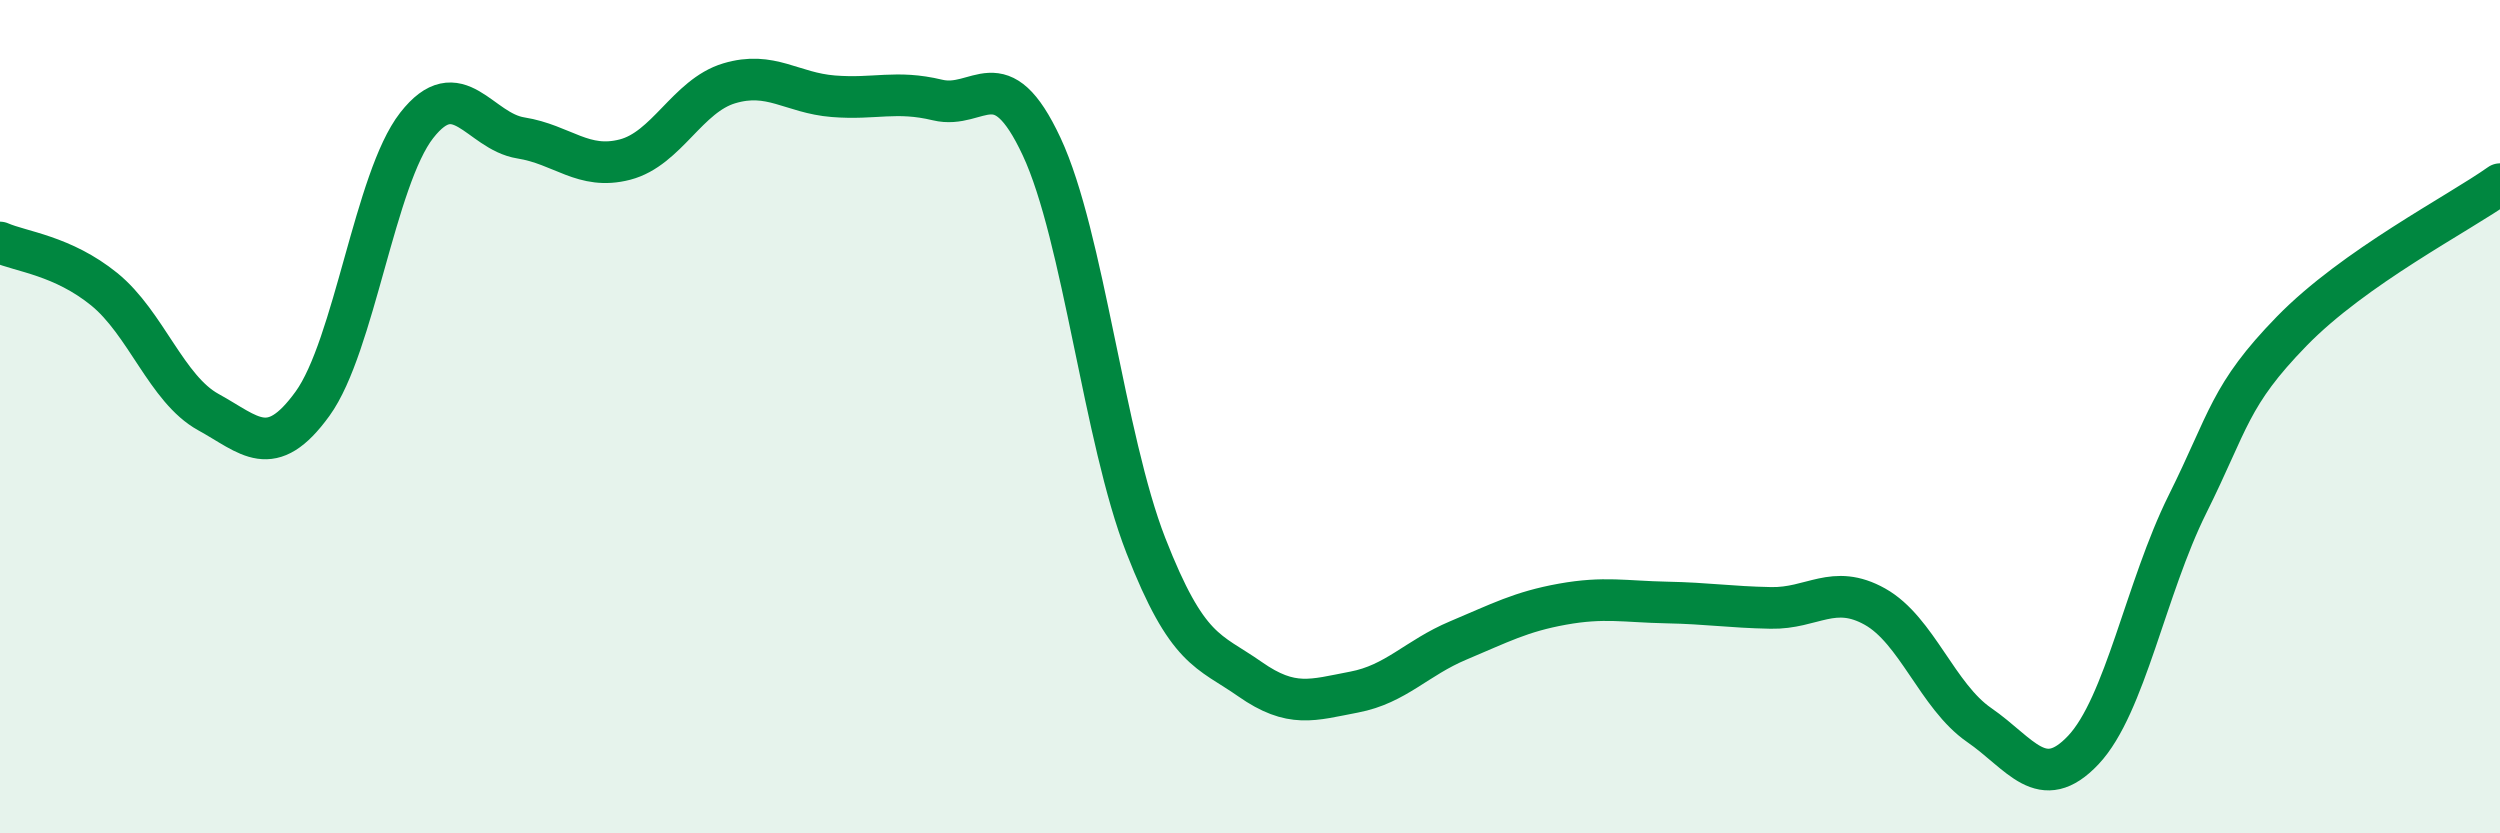
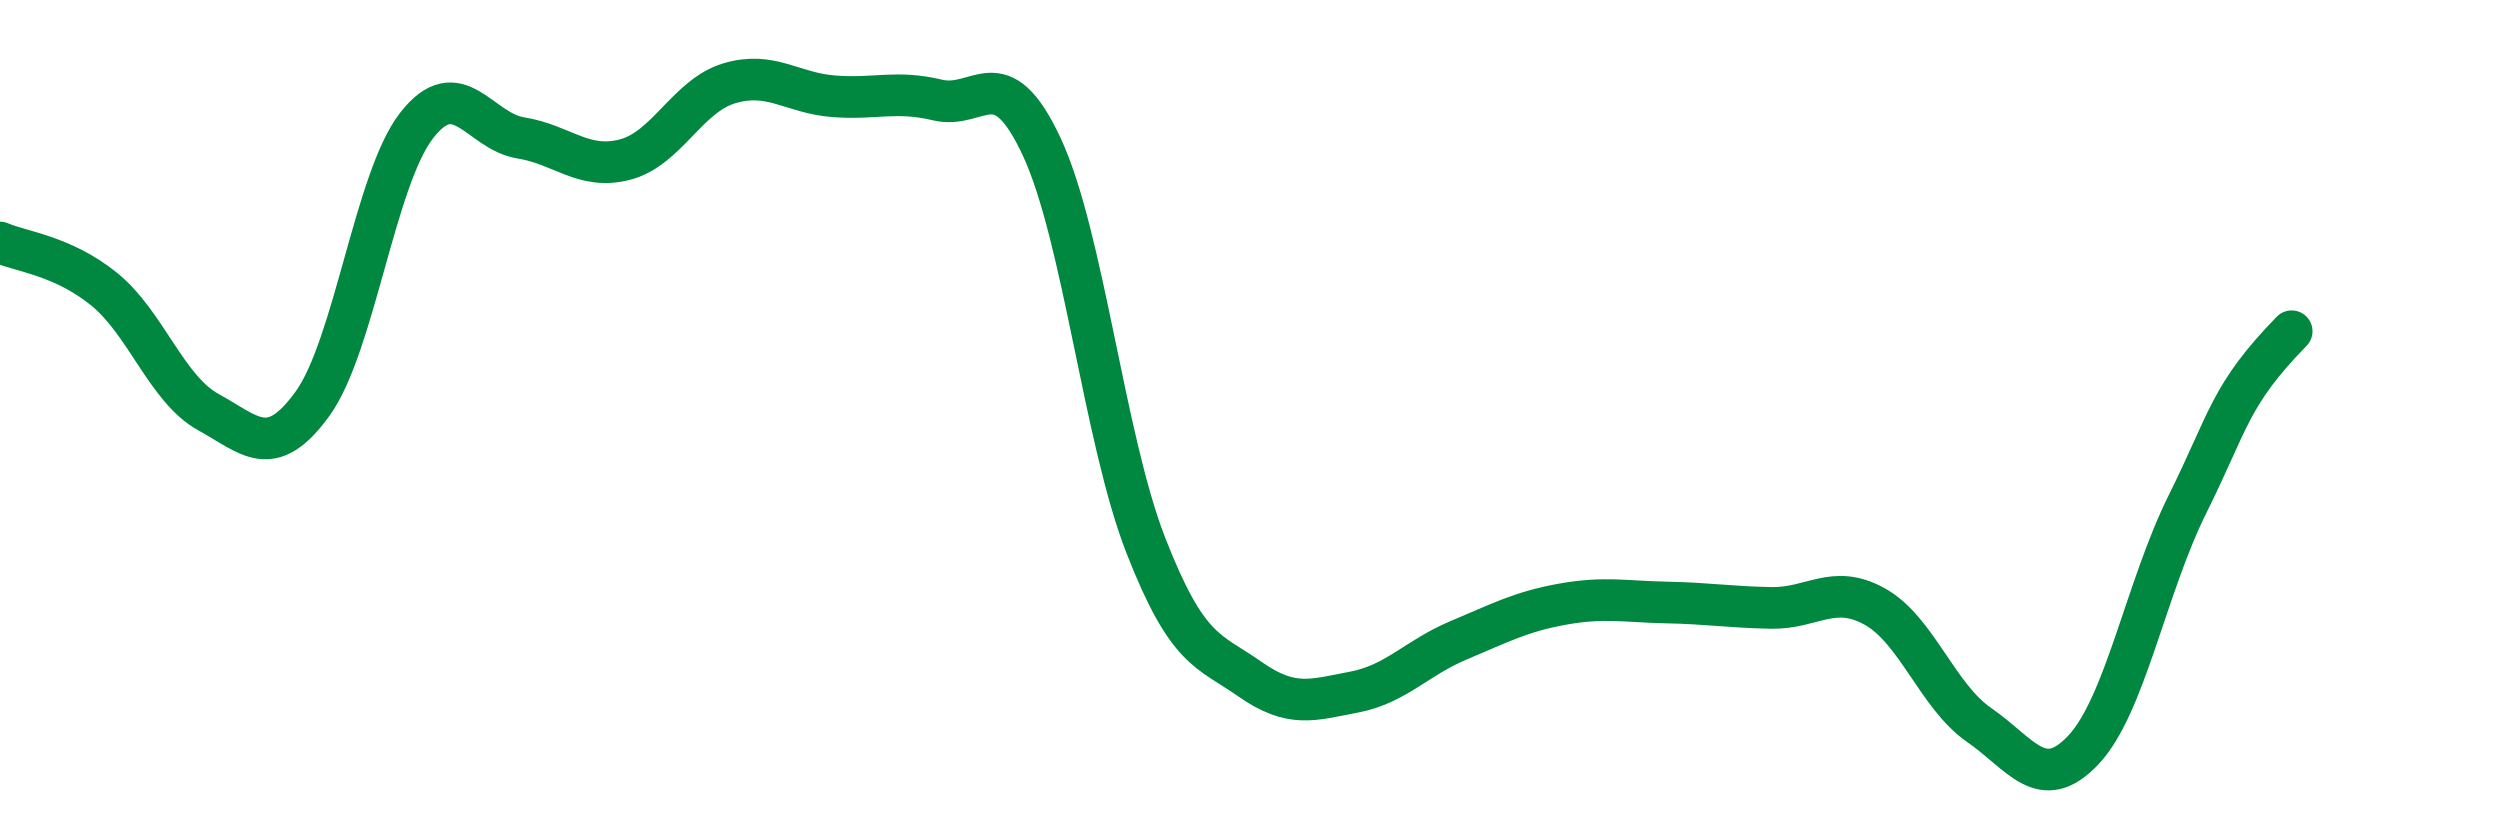
<svg xmlns="http://www.w3.org/2000/svg" width="60" height="20" viewBox="0 0 60 20">
-   <path d="M 0,5.82 C 0.5,6.04 1.5,6.13 2.5,6.94 C 3.5,7.75 4,9.34 5,9.89 C 6,10.44 6.5,11.07 7.5,9.69 C 8.5,8.31 9,4.29 10,3.01 C 11,1.73 11.5,3.15 12.5,3.31 C 13.5,3.47 14,4.09 15,3.83 C 16,3.57 16.5,2.3 17.5,2 C 18.5,1.7 19,2.23 20,2.31 C 21,2.39 21.5,2.16 22.5,2.4 C 23.5,2.64 24,1.38 25,3.52 C 26,5.66 26.5,10.53 27.5,13.09 C 28.5,15.65 29,15.6 30,16.3 C 31,17 31.5,16.8 32.5,16.61 C 33.5,16.42 34,15.79 35,15.37 C 36,14.95 36.5,14.68 37.5,14.5 C 38.5,14.32 39,14.44 40,14.46 C 41,14.48 41.5,14.57 42.5,14.59 C 43.5,14.61 44,14 45,14.56 C 46,15.12 46.5,16.71 47.5,17.4 C 48.5,18.09 49,19.06 50,18 C 51,16.94 51.5,14.11 52.5,12.1 C 53.5,10.09 53.5,9.49 55,7.95 C 56.5,6.41 59,5.13 60,4.42L60 20L0 20Z" fill="#008740" opacity="0.1" stroke-linecap="round" stroke-linejoin="round" />
-   <path d="M 0,5.82 C 0.5,6.04 1.5,6.13 2.5,6.94 C 3.5,7.75 4,9.34 5,9.89 C 6,10.44 6.5,11.07 7.5,9.69 C 8.5,8.31 9,4.29 10,3.01 C 11,1.73 11.5,3.15 12.5,3.31 C 13.5,3.47 14,4.09 15,3.83 C 16,3.57 16.5,2.3 17.5,2 C 18.5,1.7 19,2.23 20,2.31 C 21,2.39 21.5,2.16 22.5,2.4 C 23.5,2.64 24,1.38 25,3.52 C 26,5.66 26.5,10.53 27.5,13.09 C 28.5,15.65 29,15.6 30,16.3 C 31,17 31.5,16.8 32.5,16.61 C 33.5,16.42 34,15.79 35,15.37 C 36,14.95 36.5,14.68 37.5,14.5 C 38.5,14.32 39,14.44 40,14.46 C 41,14.48 41.5,14.57 42.5,14.59 C 43.5,14.61 44,14 45,14.56 C 46,15.12 46.5,16.71 47.5,17.4 C 48.5,18.09 49,19.06 50,18 C 51,16.94 51.5,14.11 52.5,12.1 C 53.5,10.09 53.5,9.49 55,7.95 C 56.5,6.41 59,5.13 60,4.42" stroke="#008740" stroke-width="1" fill="none" stroke-linecap="round" stroke-linejoin="round" />
+   <path d="M 0,5.82 C 0.5,6.04 1.5,6.13 2.5,6.94 C 3.5,7.75 4,9.34 5,9.89 C 6,10.44 6.5,11.07 7.5,9.69 C 8.5,8.31 9,4.29 10,3.01 C 11,1.73 11.5,3.15 12.5,3.31 C 13.5,3.47 14,4.09 15,3.83 C 16,3.57 16.5,2.3 17.5,2 C 18.5,1.7 19,2.23 20,2.31 C 21,2.39 21.5,2.16 22.5,2.4 C 23.5,2.64 24,1.38 25,3.52 C 26,5.66 26.5,10.53 27.5,13.09 C 28.5,15.65 29,15.6 30,16.3 C 31,17 31.5,16.8 32.5,16.61 C 33.5,16.42 34,15.79 35,15.37 C 36,14.95 36.5,14.68 37.5,14.5 C 38.5,14.32 39,14.44 40,14.46 C 41,14.48 41.5,14.57 42.5,14.59 C 43.5,14.61 44,14 45,14.56 C 46,15.12 46.5,16.71 47.5,17.4 C 48.5,18.09 49,19.06 50,18 C 51,16.94 51.5,14.11 52.5,12.1 C 53.5,10.09 53.5,9.49 55,7.95 " stroke="#008740" stroke-width="1" fill="none" stroke-linecap="round" stroke-linejoin="round" />
</svg>